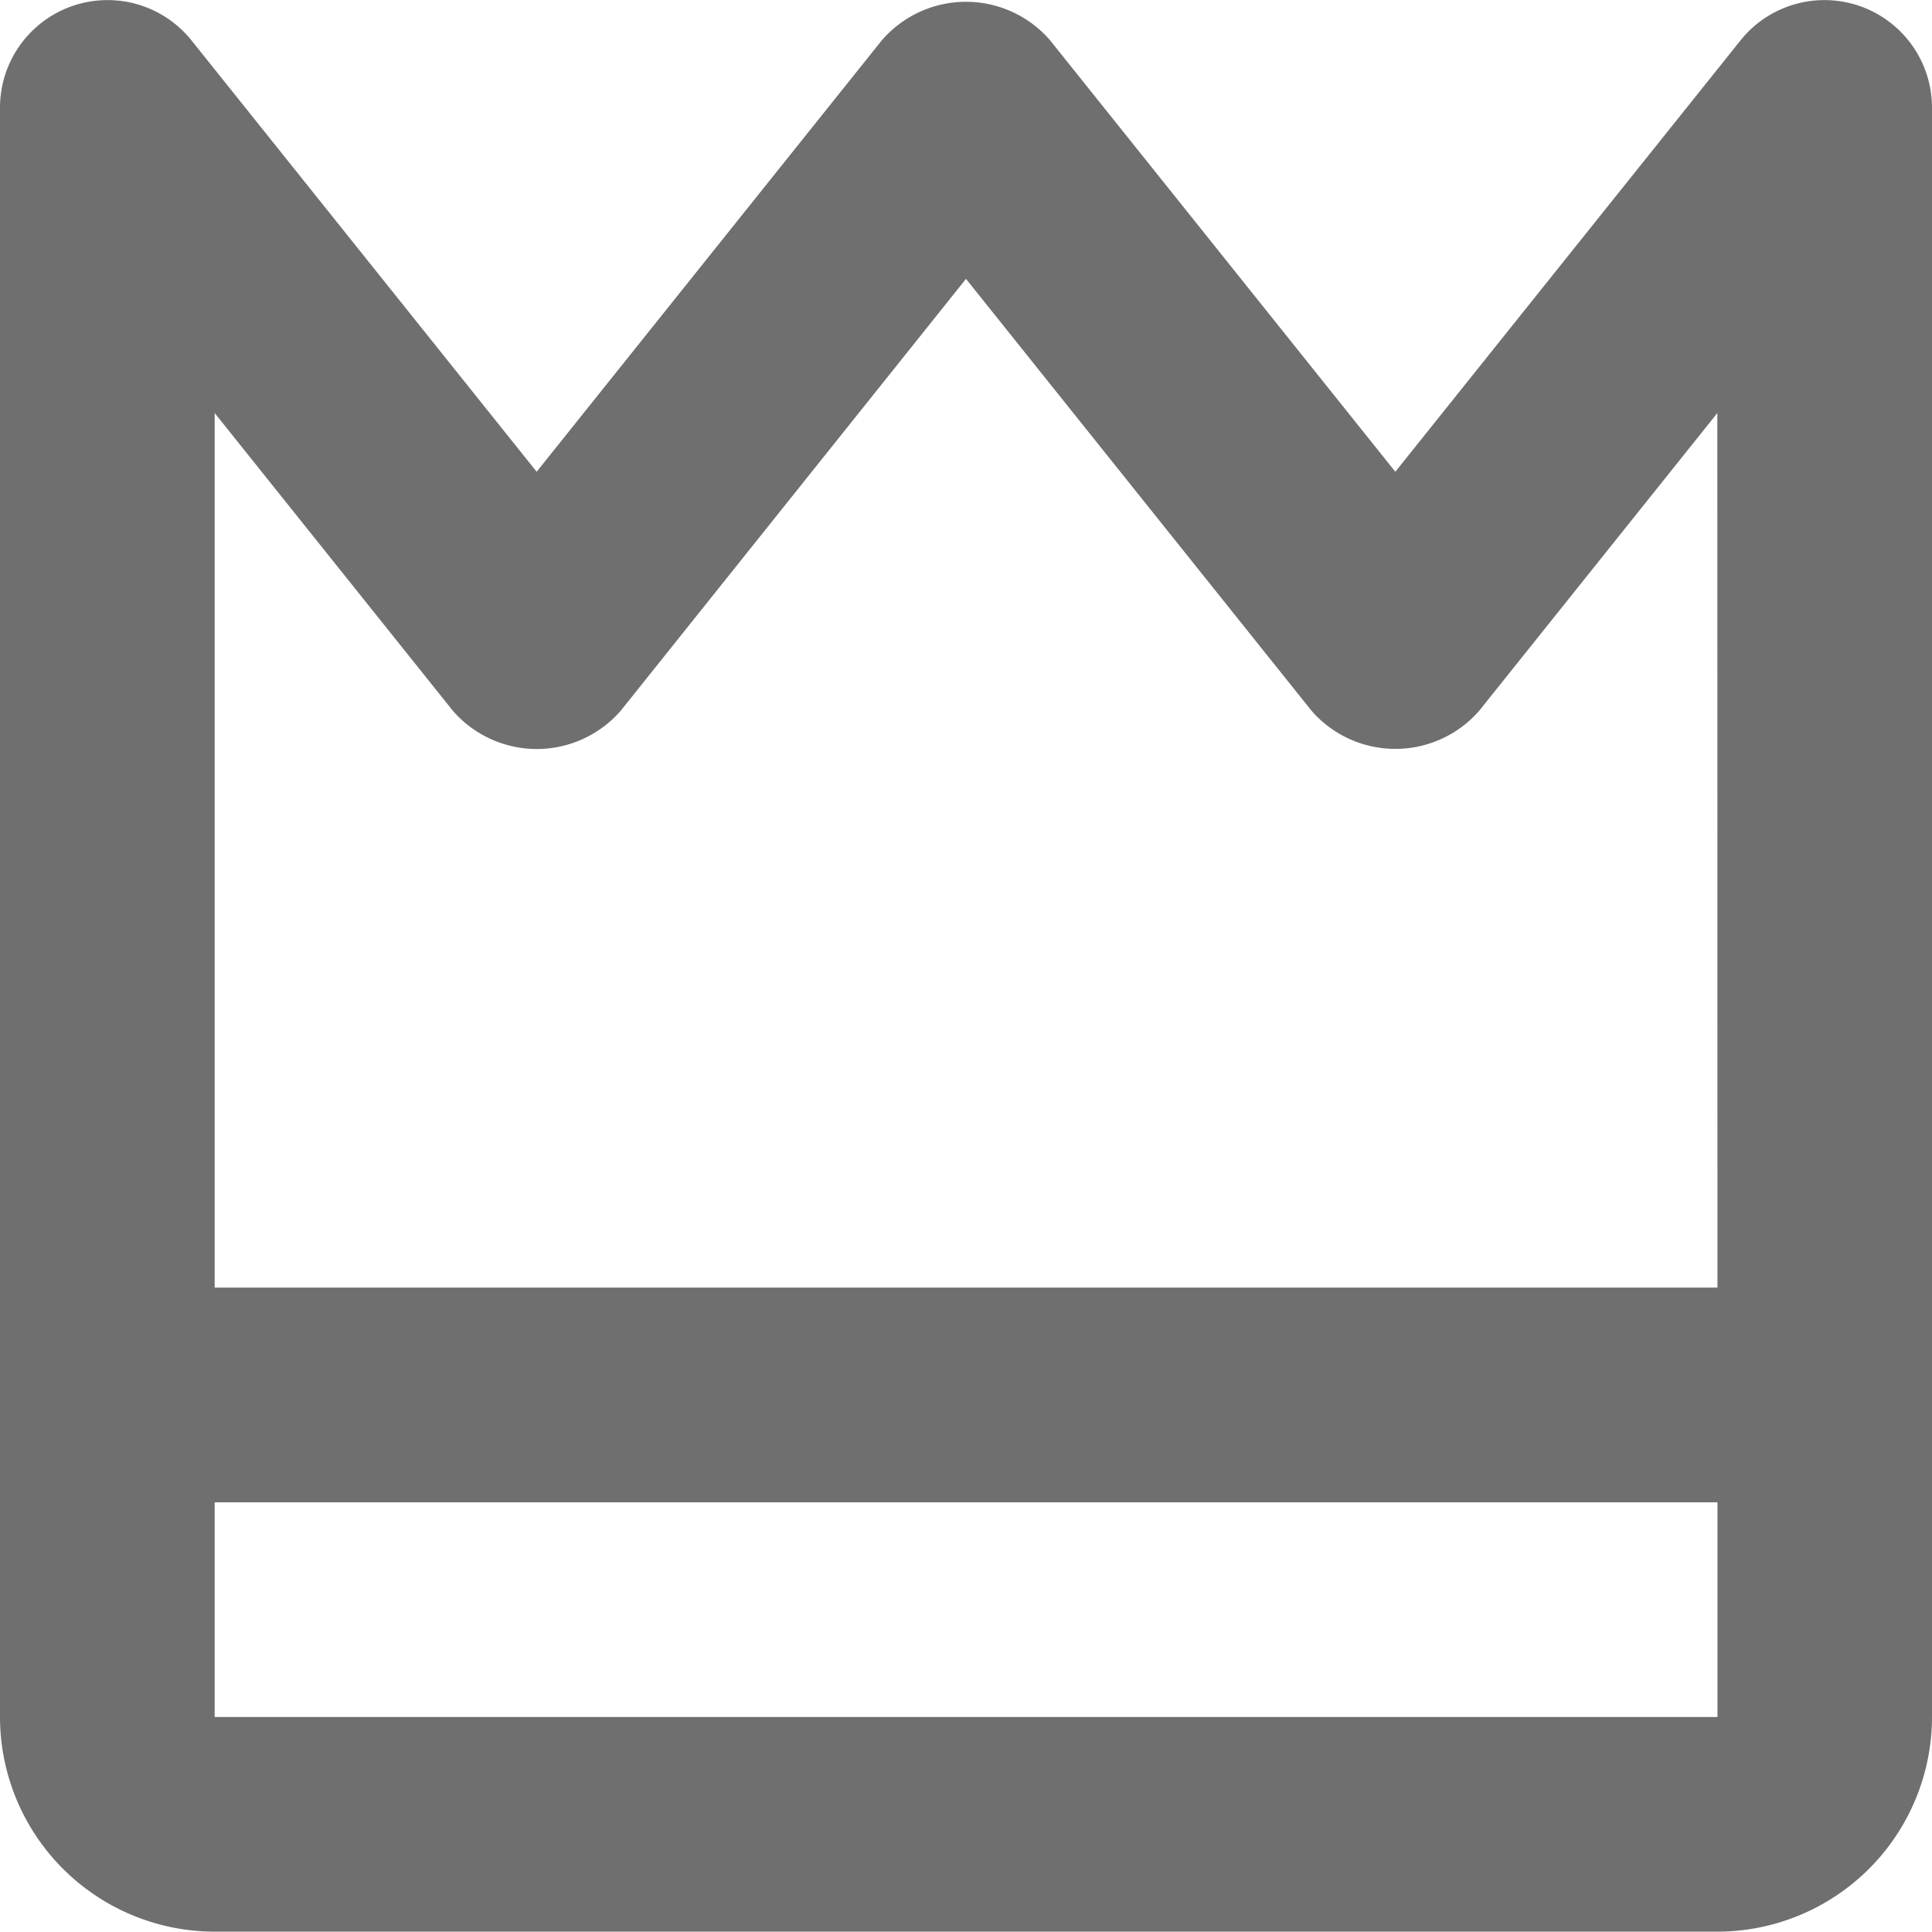
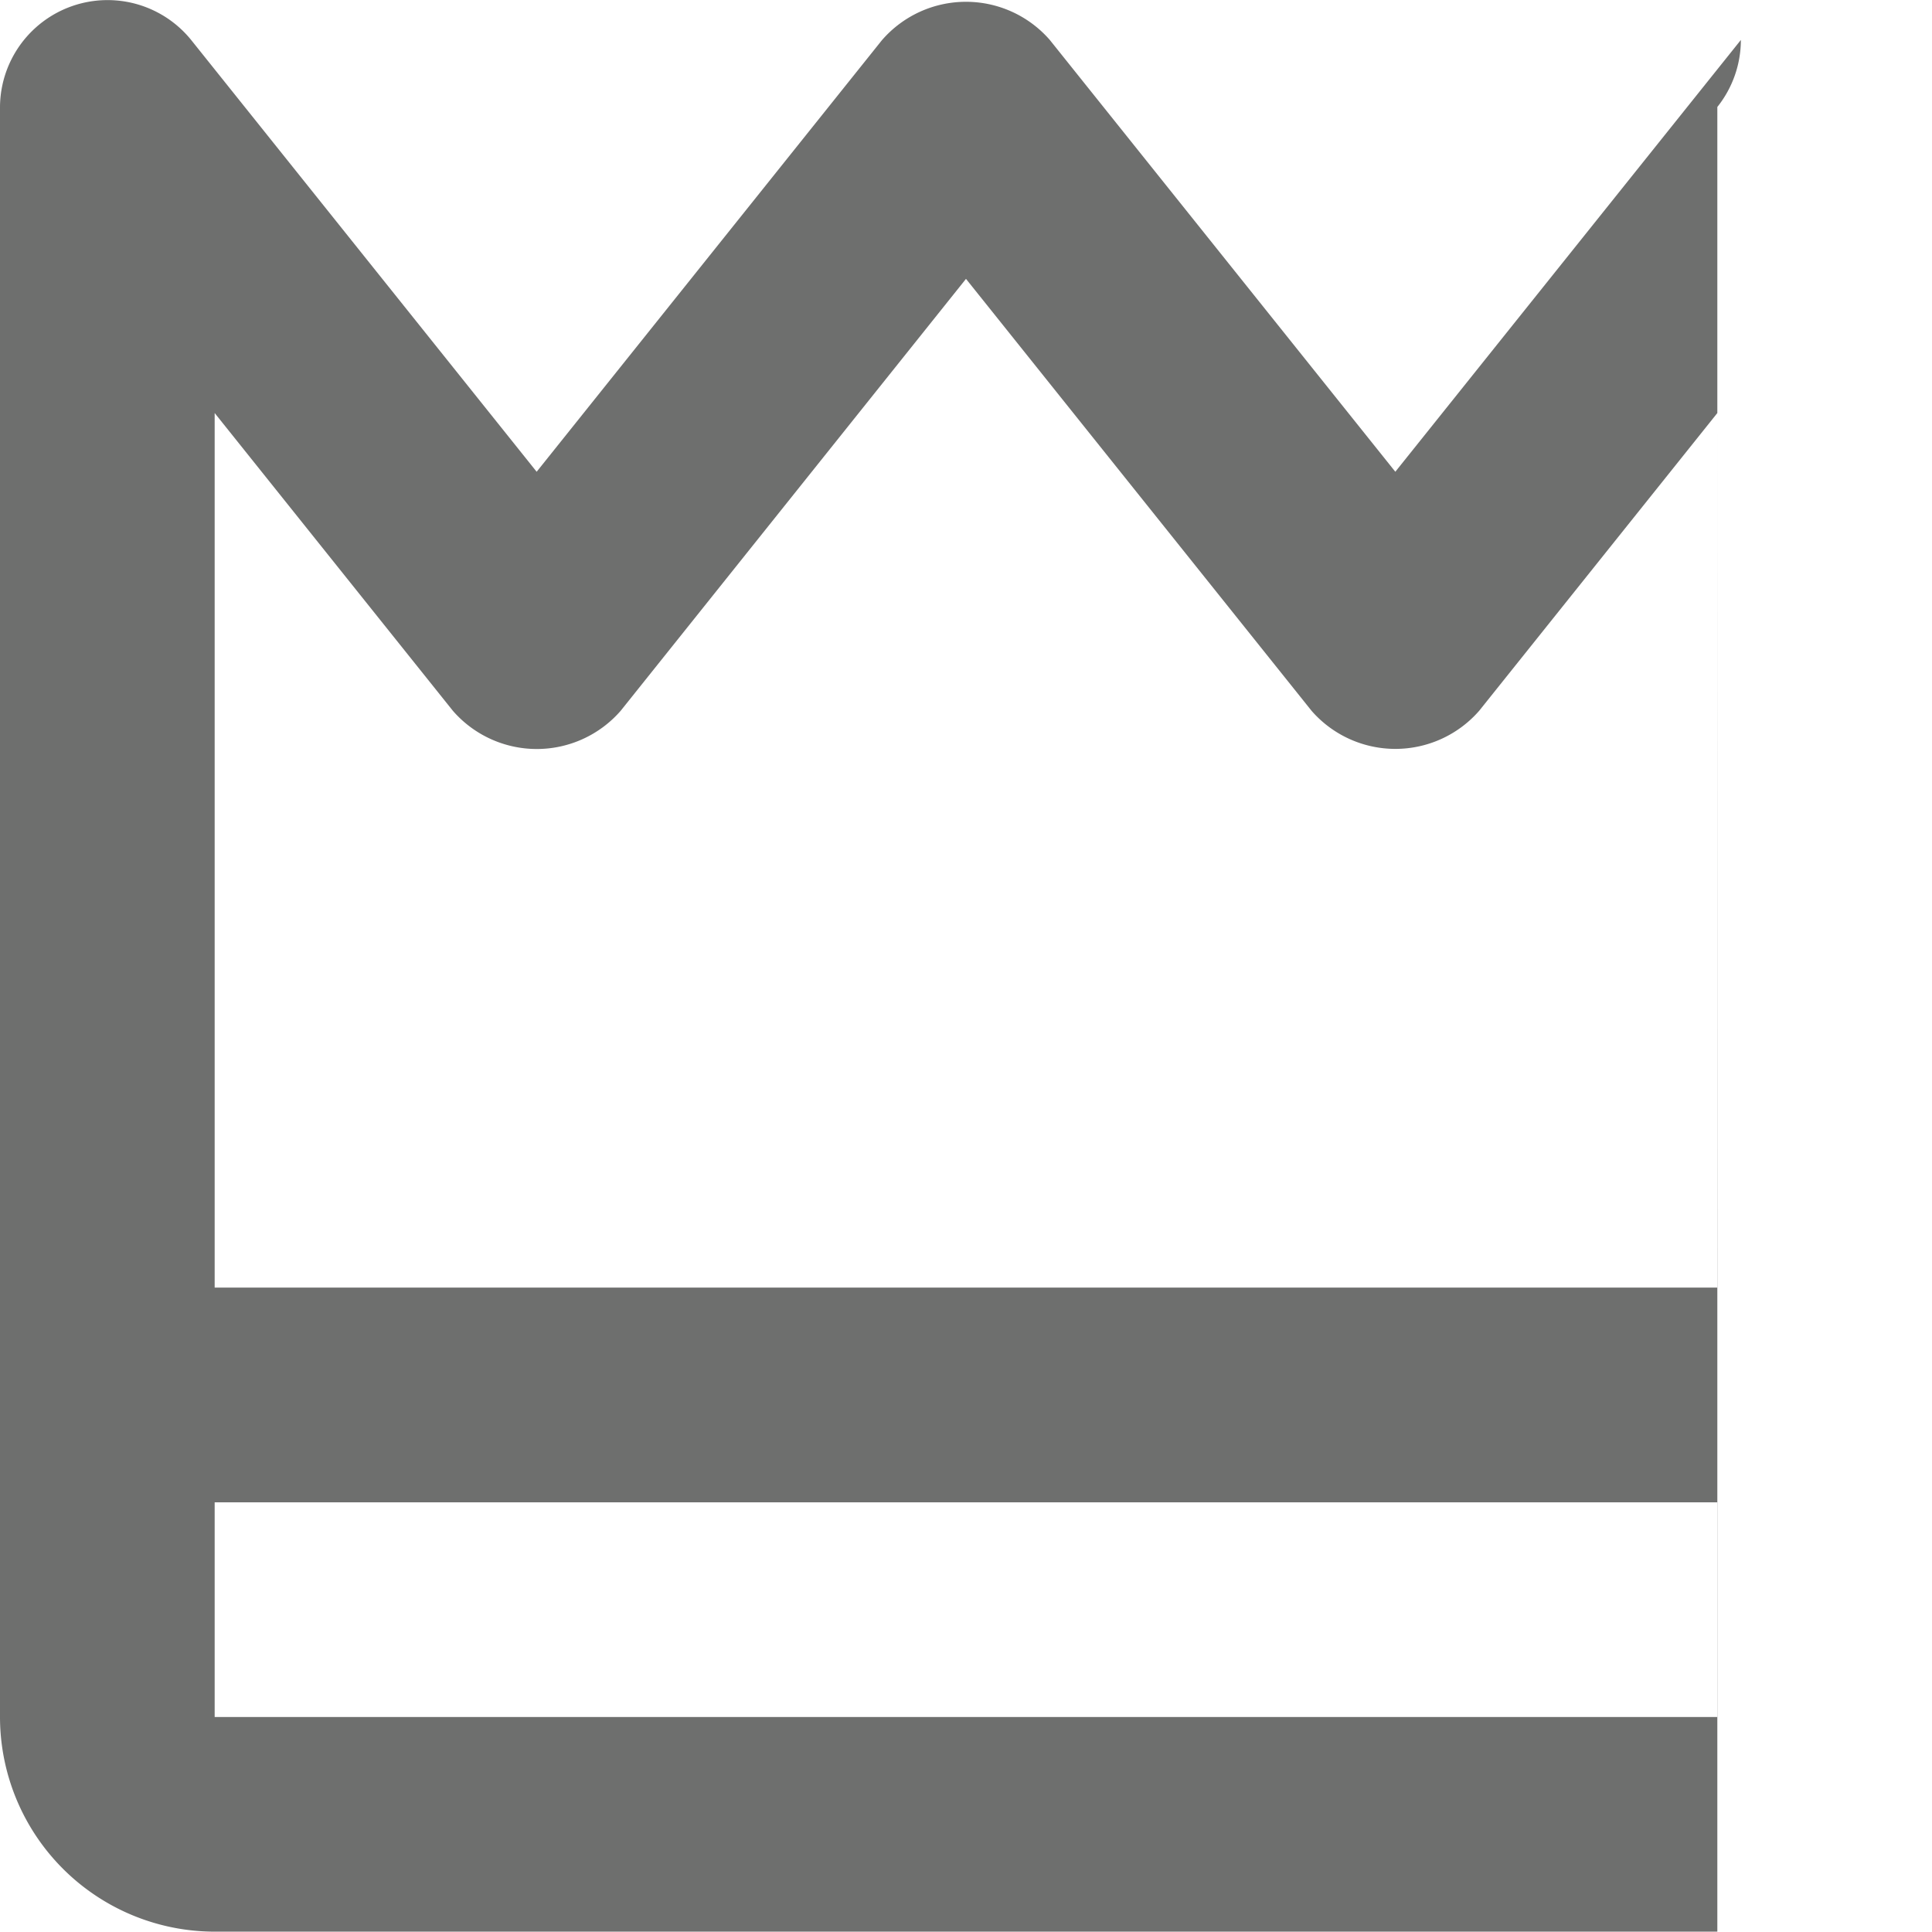
<svg xmlns="http://www.w3.org/2000/svg" width="72.315" height="72.302" viewBox="0 0 72.315 72.302">
  <defs>
    <style>.a{fill:#6e6f6e;}</style>
  </defs>
-   <path class="a" d="M37.518,6,24.587,22.163,11.654,6A4.026,4.026,0,0,0,4.5,8.509V68.772a8.041,8.041,0,0,0,8.035,8.035H68.78a8.041,8.041,0,0,0,8.035-8.035V8.509A4.026,4.026,0,0,0,69.661,6L56.727,22.163,43.794,6a4.161,4.161,0,0,0-6.275,0ZM12.535,68.772V60.737h56.25v8.035ZM53.588,31.106a4.163,4.163,0,0,0,6.281,0L68.78,19.965,68.785,52.7H12.535V19.965l8.916,11.145a4.163,4.163,0,0,0,6.281,0L40.657,14.943,53.591,31.109Z" transform="translate(-4.5 -4.505)" />
+   <path class="a" d="M37.518,6,24.587,22.163,11.654,6A4.026,4.026,0,0,0,4.5,8.509V68.772a8.041,8.041,0,0,0,8.035,8.035H68.78V8.509A4.026,4.026,0,0,0,69.661,6L56.727,22.163,43.794,6a4.161,4.161,0,0,0-6.275,0ZM12.535,68.772V60.737h56.25v8.035ZM53.588,31.106a4.163,4.163,0,0,0,6.281,0L68.78,19.965,68.785,52.7H12.535V19.965l8.916,11.145a4.163,4.163,0,0,0,6.281,0L40.657,14.943,53.591,31.109Z" transform="translate(-4.5 -4.505)" />
</svg>